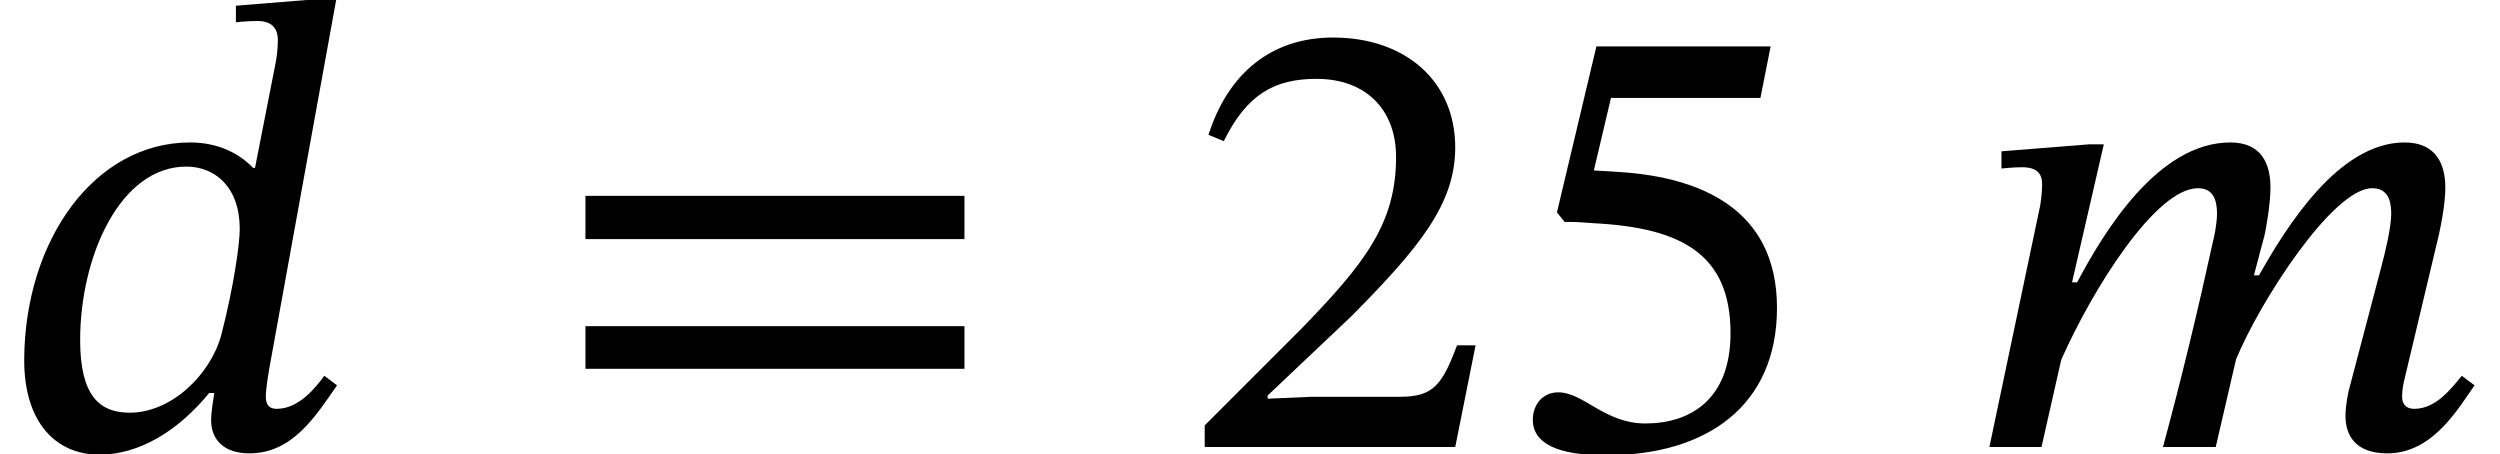
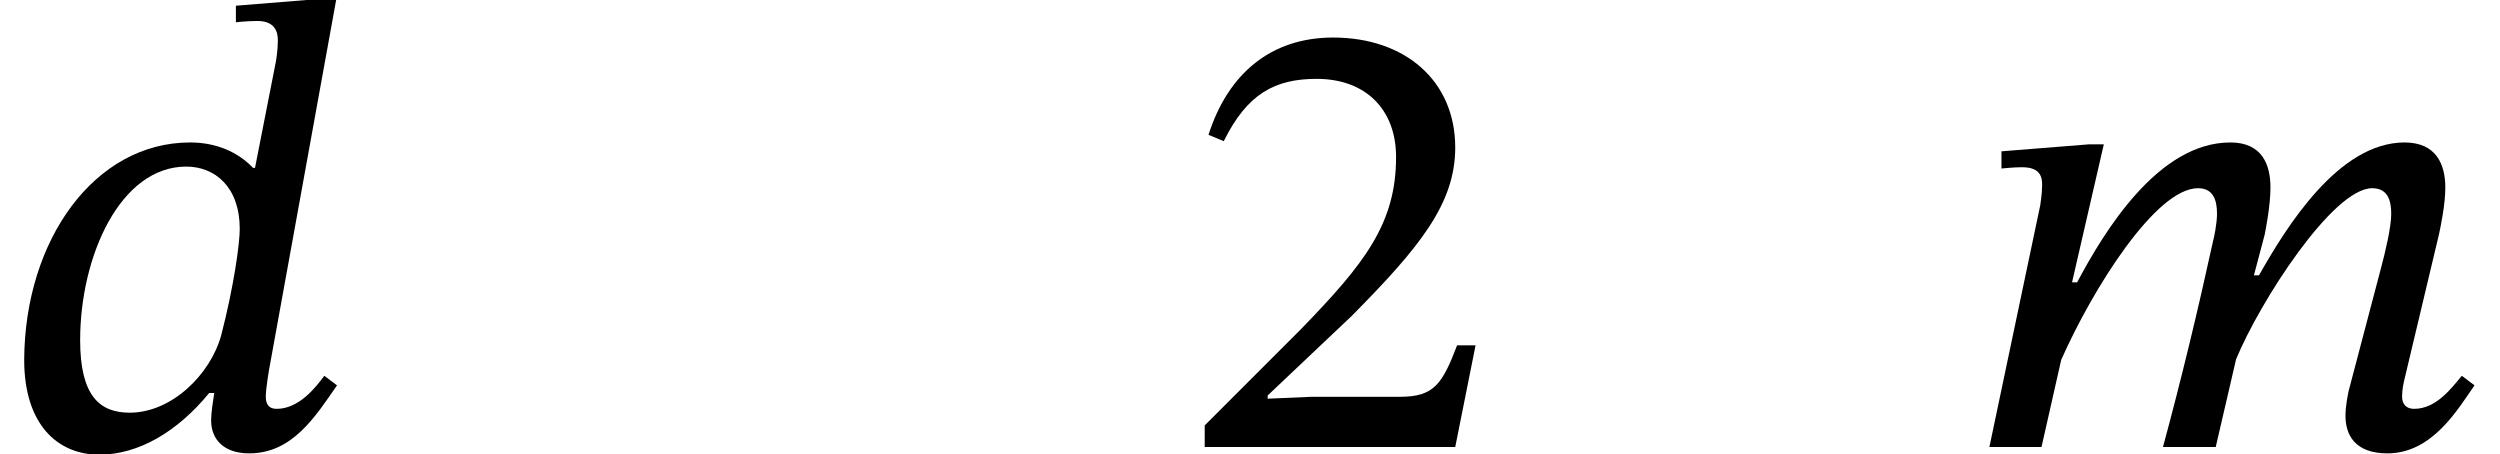
<svg xmlns="http://www.w3.org/2000/svg" xmlns:xlink="http://www.w3.org/1999/xlink" version="1.1" width="42.89pt" height="7.789pt" viewBox="70.735 61.073 42.89 7.789">
  <defs>
-     <path id="g1-50" d="M5.062-1.745H4.745C4.495-1.091 4.353-.862 3.775-.862H2.258L1.495-.829V-.884L2.935-2.247C4.091-3.415 4.713-4.167 4.713-5.138C4.713-6.284 3.851-7.025 2.618-7.025C1.56-7.025 .818-6.415 .48-5.356L.742-5.247C1.145-6.065 1.625-6.316 2.335-6.316C3.175-6.316 3.698-5.793 3.698-4.975C3.698-3.829 3.153-3.142 2.073-2.029L.415-.371V0H4.713L5.062-1.745Z" />
-     <path id="g1-53" d="M4.549-5.989L4.724-6.873H1.735L1.058-4.025L1.189-3.862C1.342-3.862 1.396-3.862 1.68-3.84C3.185-3.764 4.036-3.316 4.036-1.953C4.036-.818 3.349-.404 2.575-.404C1.876-.404 1.516-.938 1.08-.938C.807-.938 .644-.72 .644-.469C.644-.065 1.058 .142 1.898 .142C3.633 .142 4.833-.709 4.833-2.389C4.833-4.102 3.491-4.615 2.204-4.713L1.691-4.745L1.985-5.989H4.549Z" />
-     <path id="g1-61" d="M7.178-3.567V-4.309H.676V-3.567H7.178ZM7.178-1.342V-2.073H.676V-1.342H7.178Z" />
+     <path id="g1-50" d="M5.062-1.745H4.745C4.495-1.091 4.353-.862 3.775-.862H2.258L1.495-.829V-.884L2.935-2.247C4.091-3.415 4.713-4.167 4.713-5.138C4.713-6.284 3.851-7.025 2.618-7.025C1.56-7.025 .818-6.415 .48-5.356L.742-5.247C1.145-6.065 1.625-6.316 2.335-6.316C3.175-6.316 3.698-5.793 3.698-4.975C3.698-3.829 3.153-3.142 2.073-2.029L.415-.371V0H4.713L5.062-1.745" />
    <path id="g0-100" d="M5.771-7.691H5.531L4.047-7.571V-7.287C4.047-7.287 4.233-7.309 4.418-7.309C4.713-7.309 4.767-7.124 4.767-6.982C4.767-6.807 4.735-6.622 4.735-6.622L4.375-4.789H4.342C4.08-5.062 3.709-5.225 3.262-5.225C1.625-5.225 .425-3.556 .415-1.495C.415-.393 .982 .131 1.702 .131C2.378 .131 3.044-.262 3.589-.927H3.676C3.655-.796 3.622-.589 3.622-.458C3.622-.12 3.851 .109 4.276 .109C5.018 .109 5.411-.524 5.782-1.058L5.564-1.222C5.411-1.015 5.127-.655 4.745-.655C4.625-.655 4.56-.72 4.56-.862S4.615-1.32 4.615-1.32L5.771-7.691ZM3.796-1.92C3.611-1.244 2.945-.589 2.225-.589C1.713-.589 1.375-.873 1.375-1.833C1.375-3.273 2.062-4.811 3.196-4.811C3.687-4.811 4.113-4.462 4.113-3.742C4.113-3.491 4.015-2.771 3.796-1.92Z" />
    <path id="g0-109" d="M4.396 0L4.745-1.505C5.149-2.487 6.404-4.44 7.08-4.44C7.331-4.44 7.407-4.255 7.407-4.004C7.407-3.775 7.309-3.36 7.233-3.076L6.676-.96C6.665-.905 6.622-.709 6.622-.535C6.622-.207 6.785 .109 7.342 .109C8.116 .109 8.553-.655 8.836-1.058L8.618-1.222C8.444-1.015 8.182-.655 7.8-.655C7.658-.655 7.593-.742 7.593-.862C7.593-.993 7.625-1.124 7.625-1.124L8.225-3.644C8.258-3.796 8.335-4.167 8.335-4.451C8.335-4.844 8.182-5.225 7.636-5.225C6.502-5.225 5.607-3.775 5.138-2.945H5.051L5.236-3.644C5.247-3.698 5.335-4.135 5.335-4.451C5.335-4.844 5.193-5.225 4.647-5.225C3.404-5.225 2.476-3.687 2.018-2.825H1.931L2.476-5.193H2.225L.72-5.073V-4.778C.72-4.778 .927-4.8 1.069-4.8C1.331-4.8 1.418-4.691 1.418-4.505C1.418-4.342 1.385-4.145 1.385-4.145L.513 0H1.407L1.745-1.495C2.291-2.727 3.371-4.44 4.091-4.44C4.342-4.44 4.418-4.255 4.418-4.004C4.418-3.829 4.364-3.578 4.353-3.545C4.091-2.345 3.807-1.167 3.491 0H4.396Z" />
  </defs>
  <g id="page1">
    <use x="70.735" y="68.742" xlink:href="#g0-100" />
    <use x="80.103" y="68.742" xlink:href="#g1-61" />
    <use x="90.988" y="68.742" xlink:href="#g1-50" />
    <use x="96.388" y="68.742" xlink:href="#g1-53" />
    <use x="104.352" y="68.742" xlink:href="#g0-109" />
  </g>
</svg>